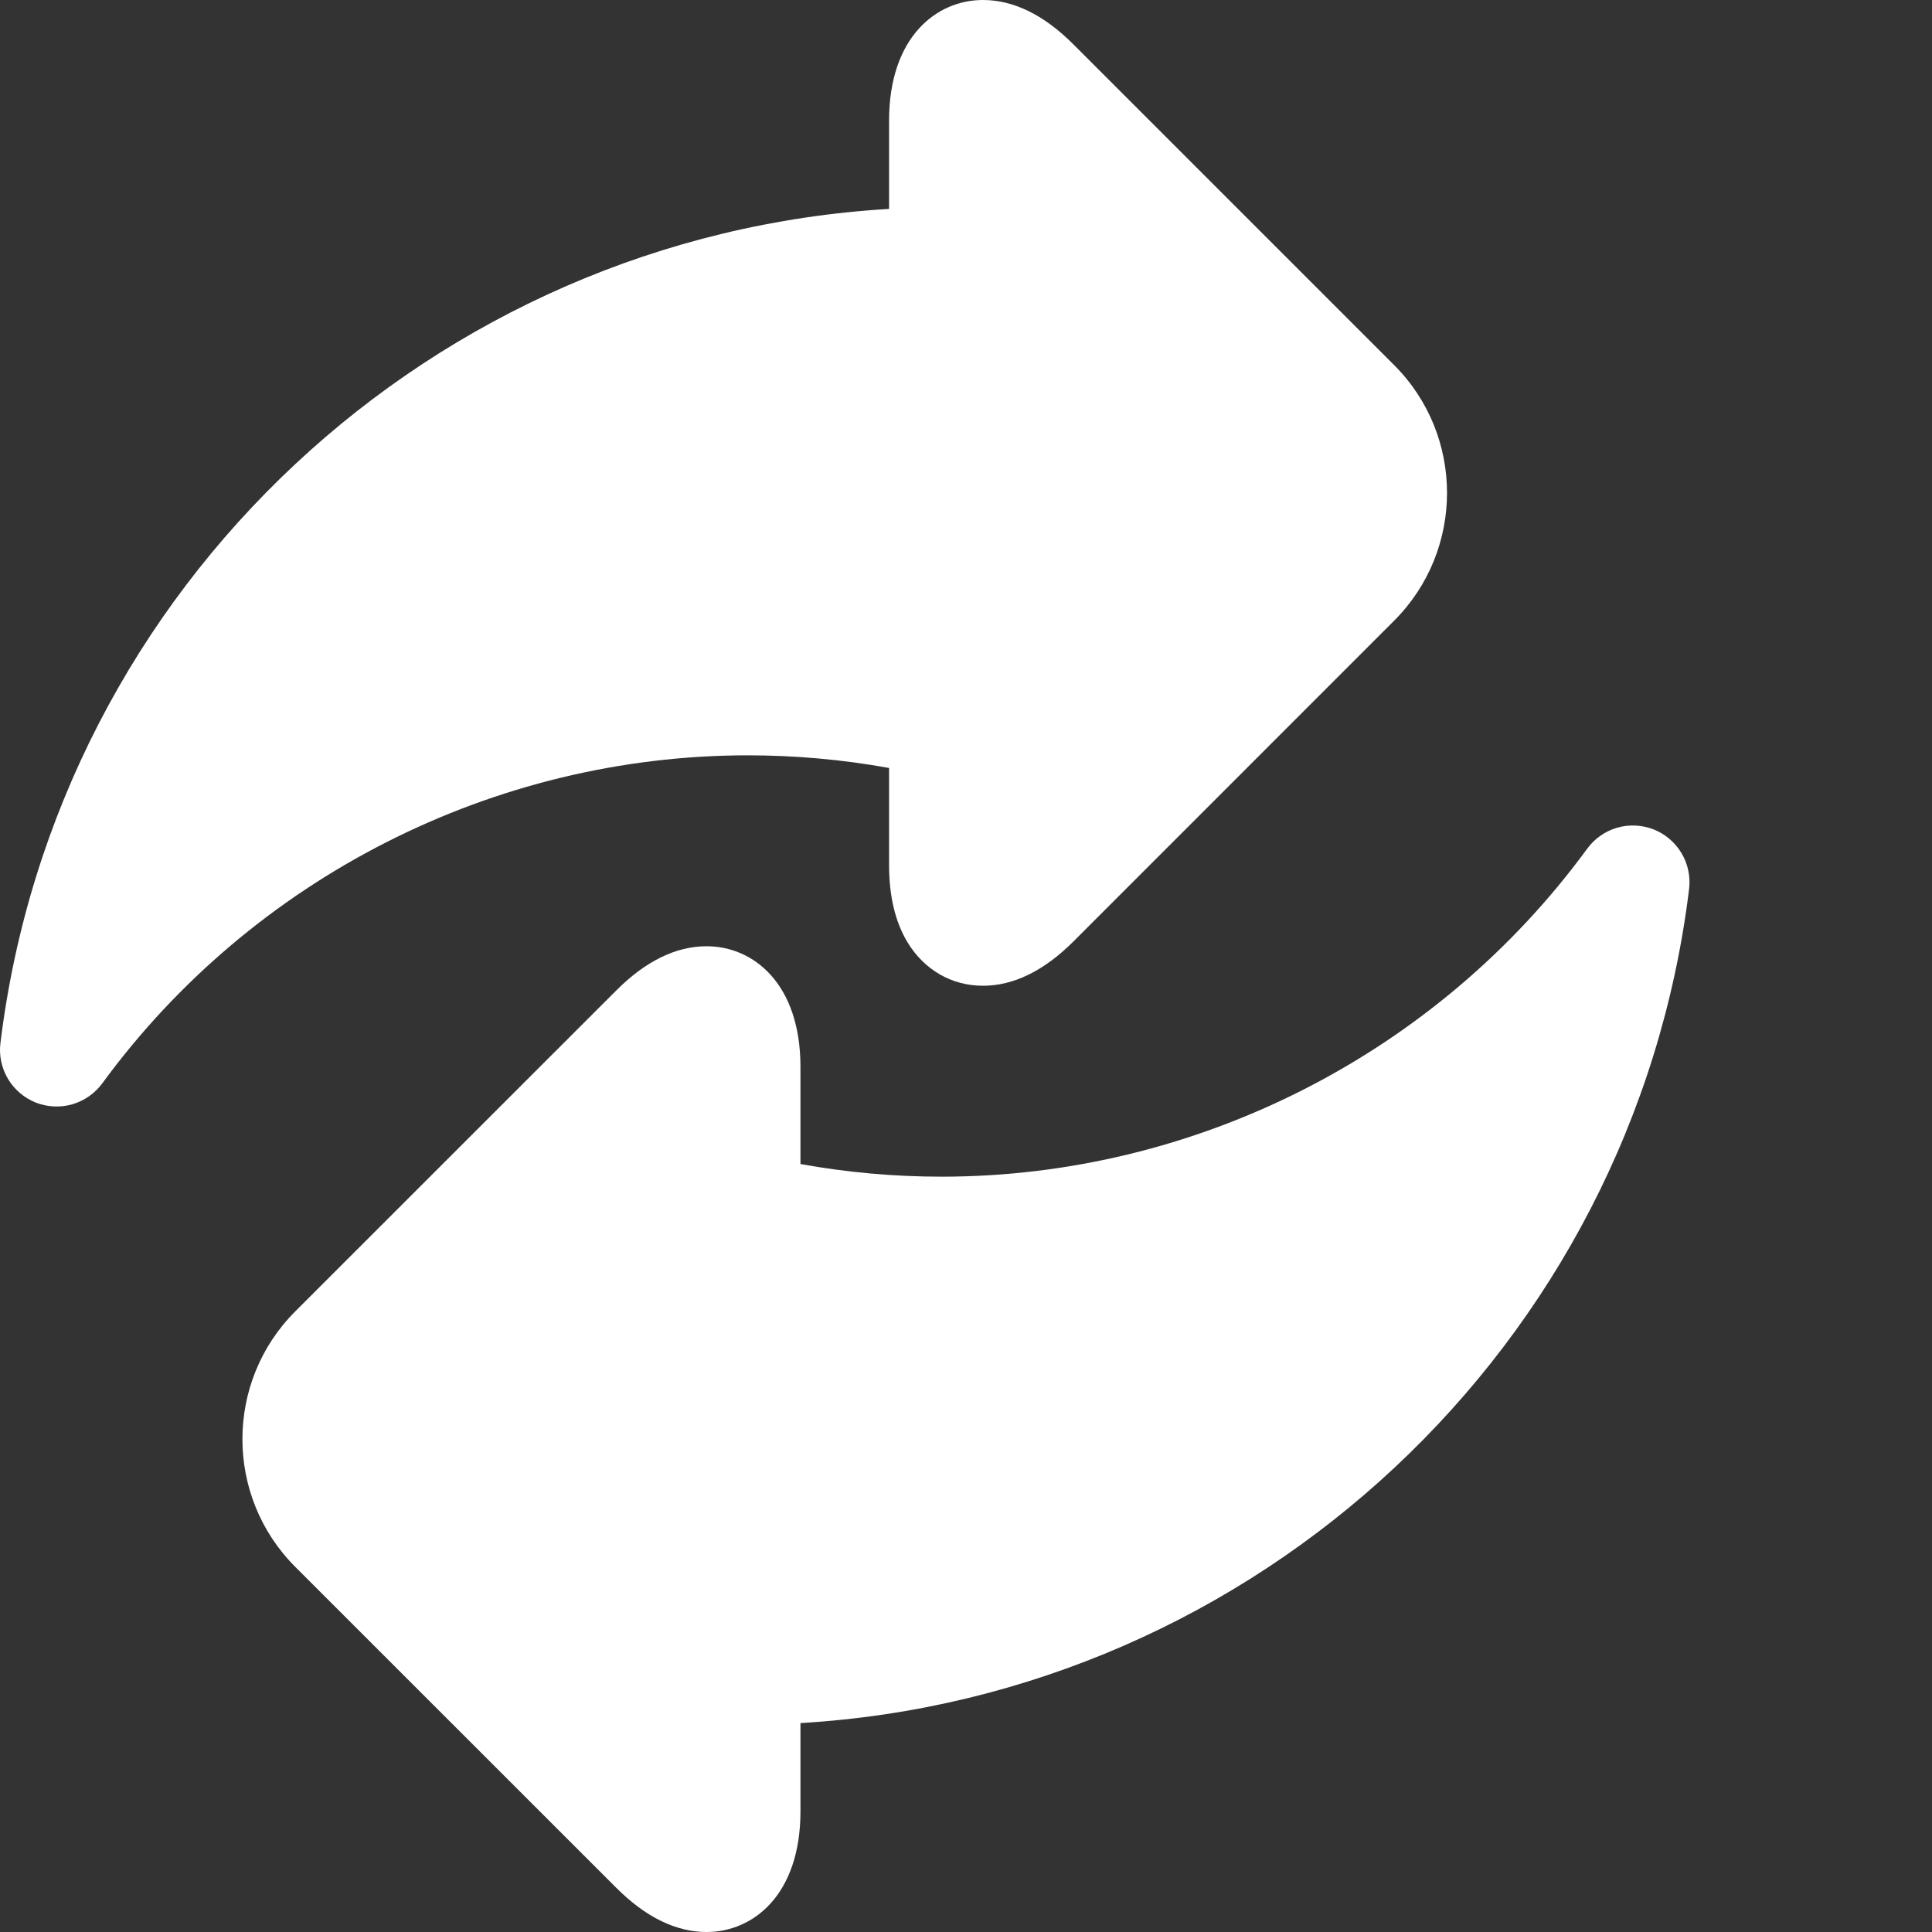
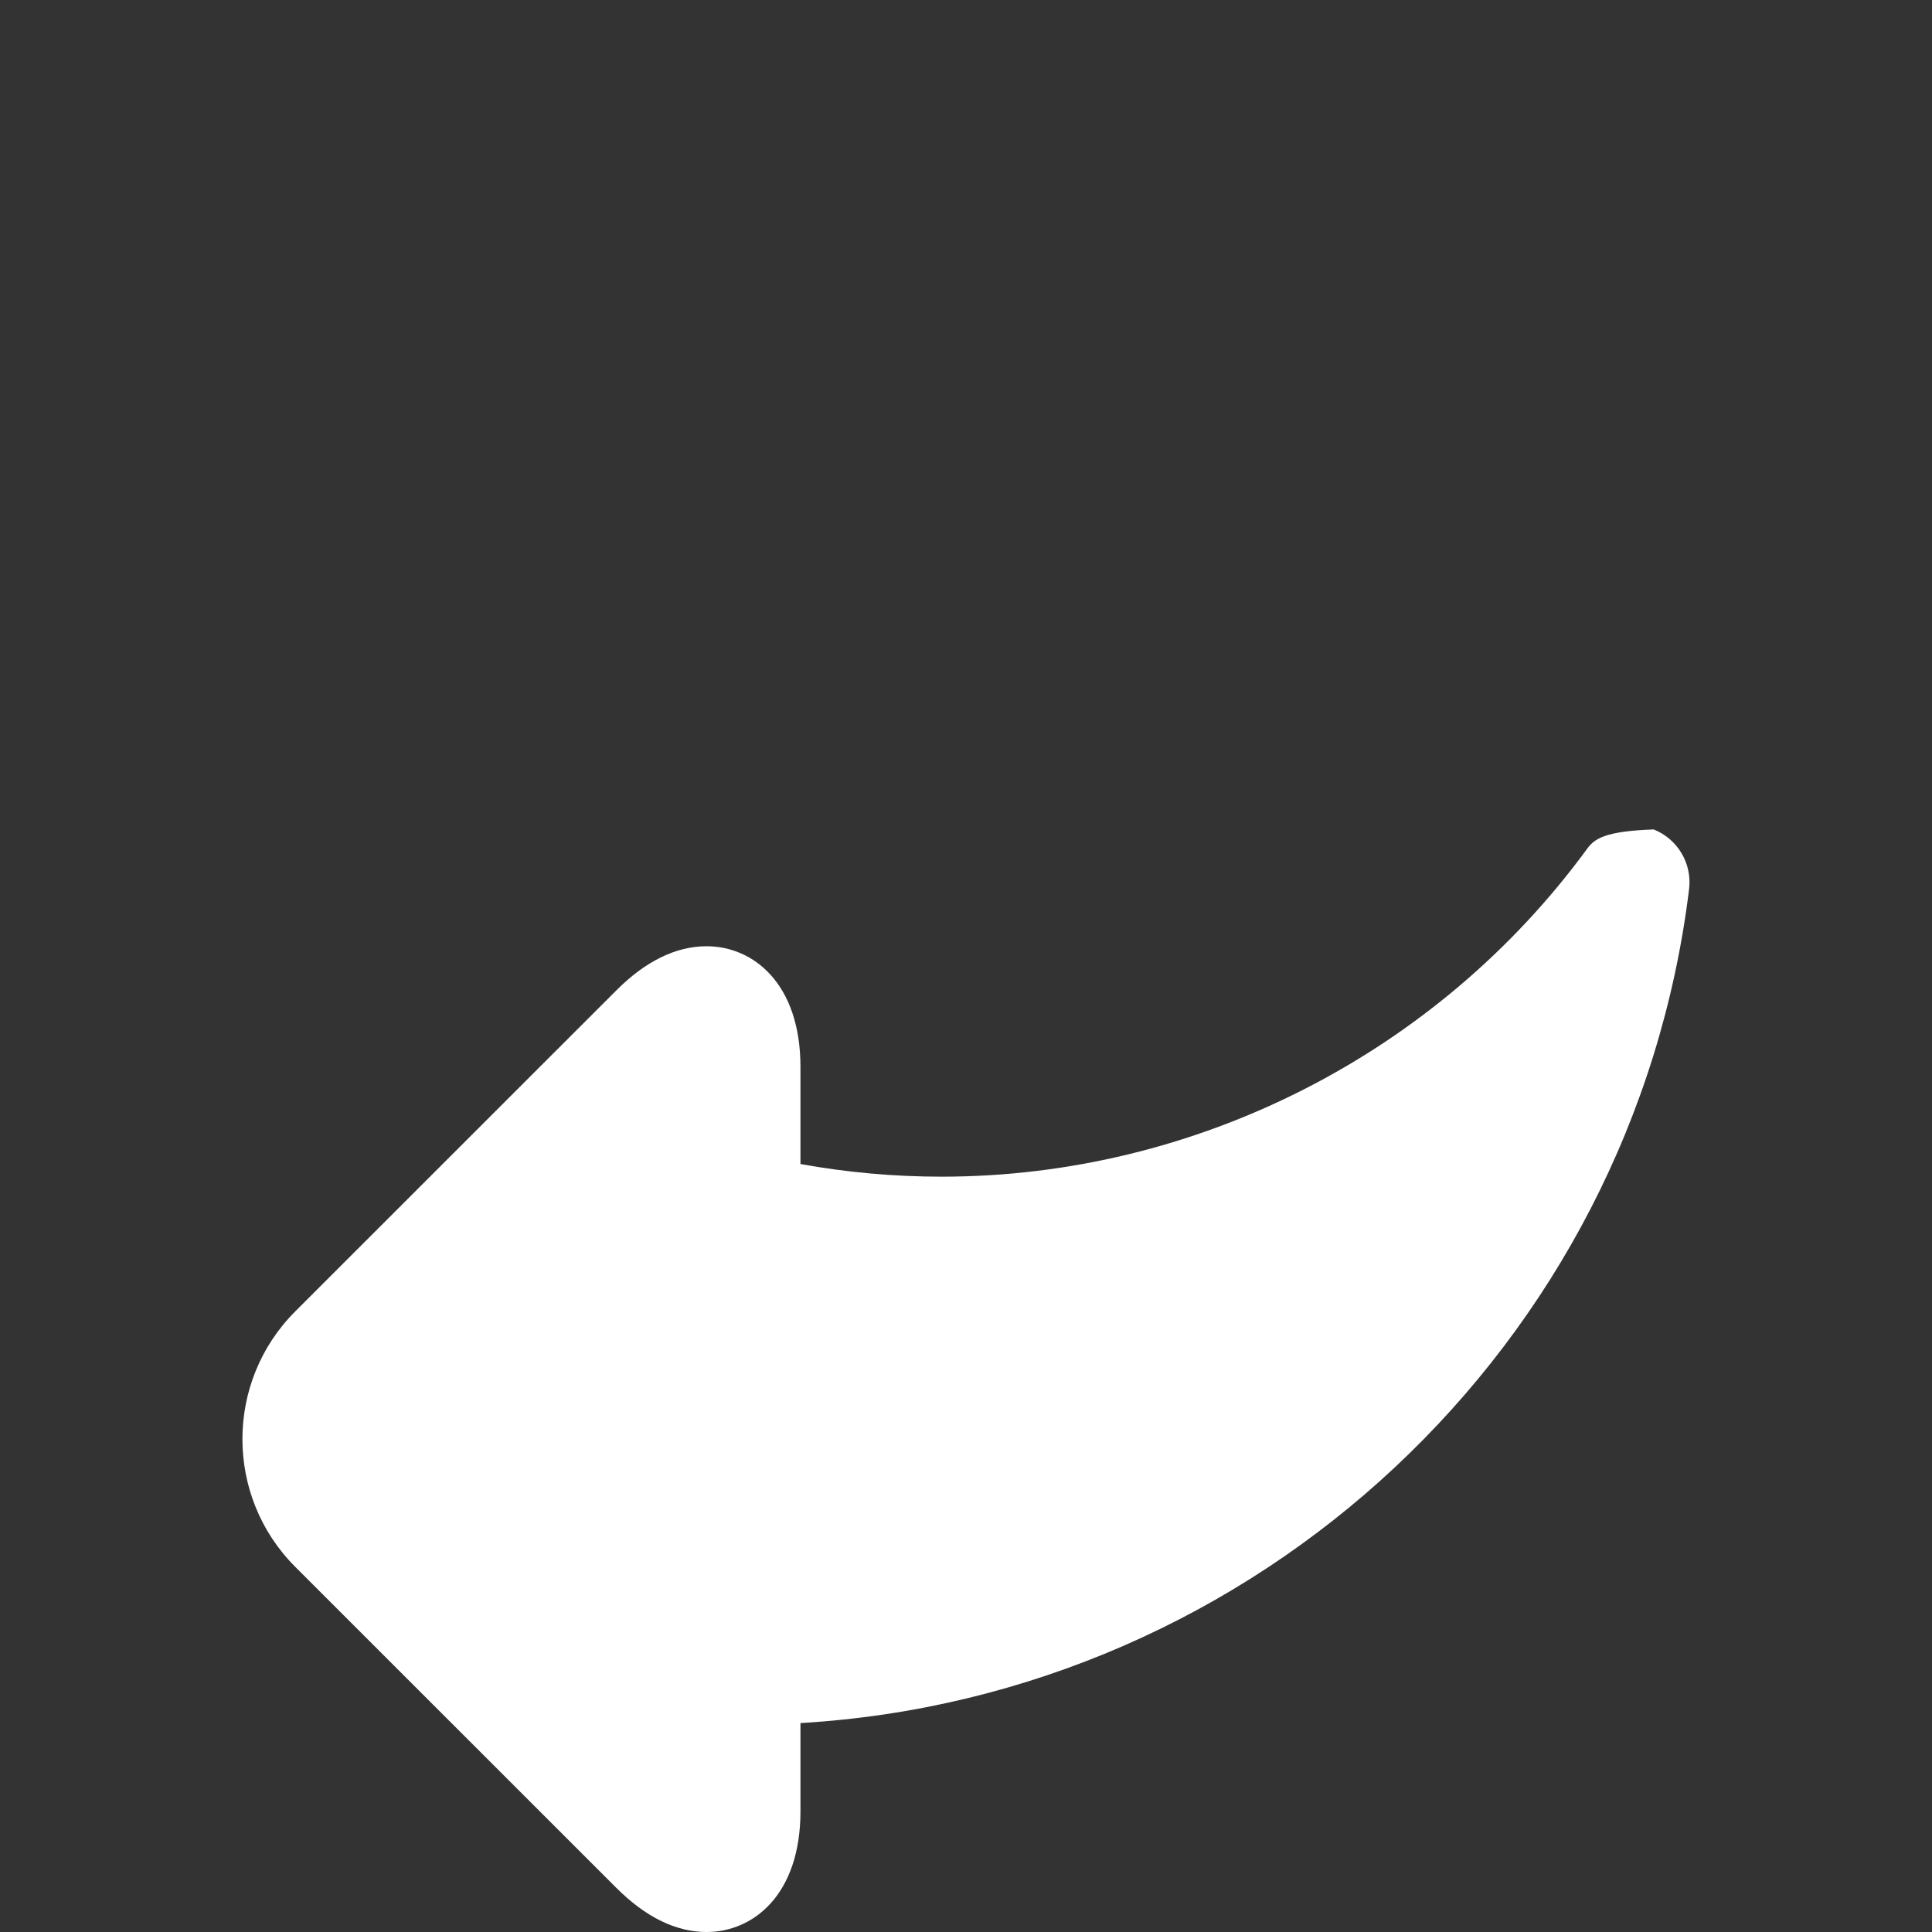
<svg xmlns="http://www.w3.org/2000/svg" width="22" height="22" viewBox="0 0 22 22" fill="none">
  <rect x="0" y="0" width="22" height="22" fill="#333333" stroke="none" />
-   <path d="M10.124 8.745V9.851C10.124 10.202 10.194 10.497 10.332 10.727C10.523 11.044 10.837 11.225 11.193 11.225C11.542 11.225 11.888 11.055 12.223 10.721L15.876 7.067C16.678 6.265 16.678 4.96 15.876 4.158L12.223 0.505C11.888 0.17 11.542 0 11.193 0C10.661 0 10.124 0.425 10.124 1.374V2.379C4.937 2.685 0.643 6.665 0.005 11.877C-0.013 12.019 0.018 12.162 0.09 12.284C0.163 12.407 0.275 12.502 0.407 12.555C0.54 12.607 0.686 12.614 0.823 12.575C0.96 12.535 1.08 12.451 1.165 12.336C2.876 9.997 5.625 8.601 8.516 8.601C9.055 8.601 9.593 8.649 10.124 8.745Z" fill="white" />
-   <path d="M18.831 9.445C18.698 9.393 18.552 9.386 18.415 9.425C18.278 9.465 18.158 9.549 18.074 9.664C16.362 12.003 13.614 13.399 10.722 13.399C10.183 13.399 9.645 13.351 9.115 13.255V12.149C9.115 11.2 8.578 10.775 8.046 10.775C7.697 10.775 7.35 10.945 7.016 11.28L3.362 14.933C2.56 15.735 2.56 17.04 3.362 17.842L7.016 21.495C7.35 21.83 7.697 22 8.046 22C8.578 22 9.115 21.575 9.115 20.626V19.621C14.302 19.315 18.596 15.335 19.234 10.123C19.251 9.982 19.221 9.838 19.148 9.716C19.075 9.593 18.964 9.498 18.831 9.445Z" fill="white" />
+   <path d="M18.831 9.445C18.278 9.465 18.158 9.549 18.074 9.664C16.362 12.003 13.614 13.399 10.722 13.399C10.183 13.399 9.645 13.351 9.115 13.255V12.149C9.115 11.2 8.578 10.775 8.046 10.775C7.697 10.775 7.35 10.945 7.016 11.28L3.362 14.933C2.56 15.735 2.56 17.04 3.362 17.842L7.016 21.495C7.35 21.83 7.697 22 8.046 22C8.578 22 9.115 21.575 9.115 20.626V19.621C14.302 19.315 18.596 15.335 19.234 10.123C19.251 9.982 19.221 9.838 19.148 9.716C19.075 9.593 18.964 9.498 18.831 9.445Z" fill="white" />
</svg>